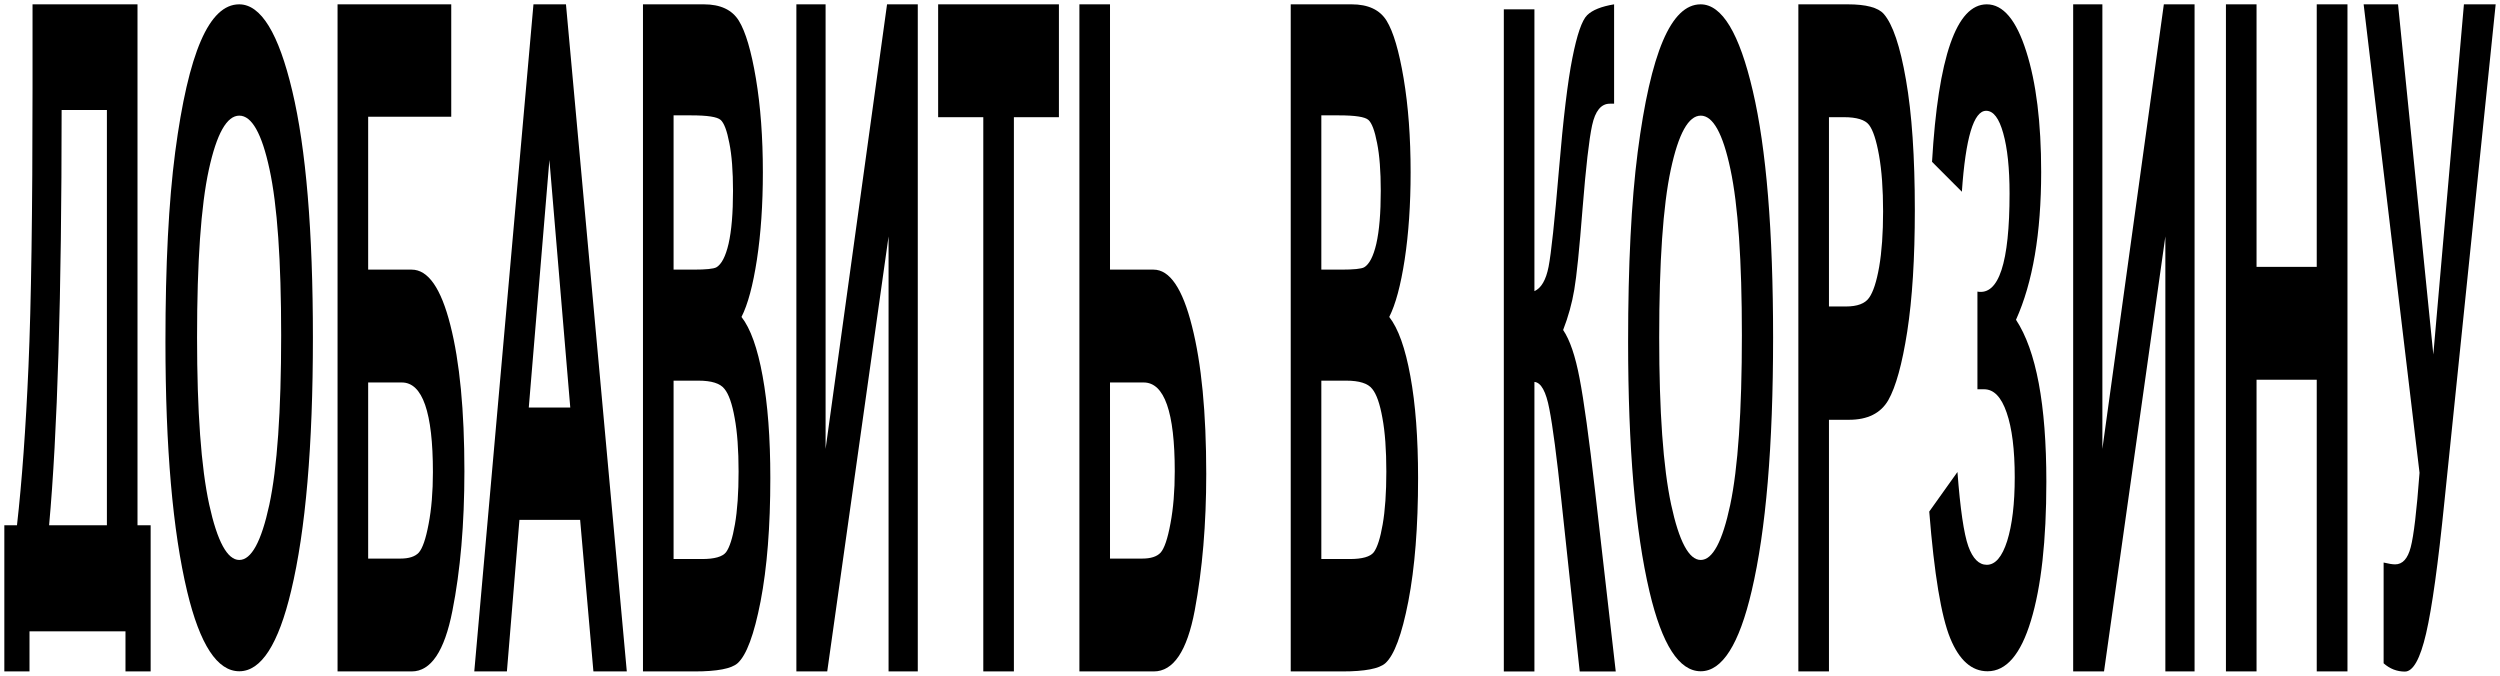
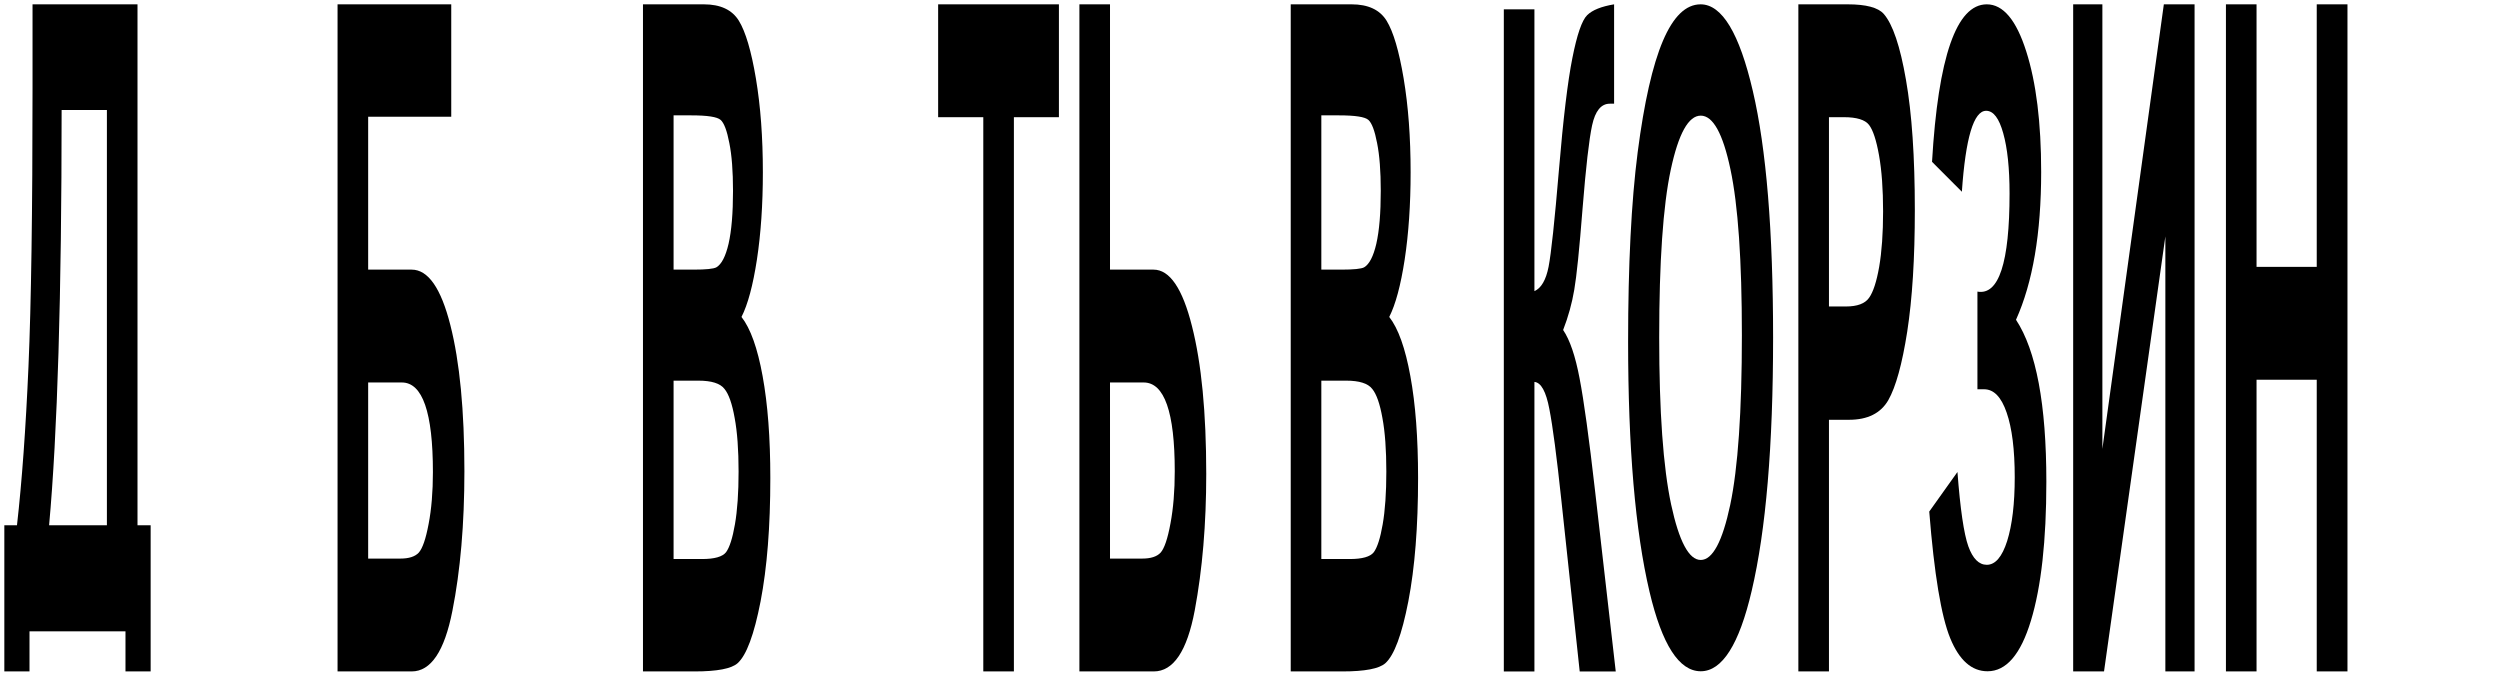
<svg xmlns="http://www.w3.org/2000/svg" viewBox="0 0 577.00 156.00" data-guides="{&quot;vertical&quot;:[],&quot;horizontal&quot;:[]}">
  <defs />
-   <path fill="#000000" stroke="none" fill-opacity="1" stroke-width="1" stroke-opacity="1" id="tSvgbc31def577" title="Path 17" d="M558.429 109.125C554.129 73.084 549.828 37.042 545.528 1C548.174 1 550.821 1 553.467 1C556.182 27.938 558.896 54.875 561.611 81.812C563.965 54.875 566.32 27.938 568.674 1C571.116 1 573.558 1 576 1C572.06 39.236 568.12 77.473 564.179 115.709C562.72 130.151 561.309 140.31 559.947 146.186C558.585 152.062 556.95 155 555.044 155C553.214 155 551.579 154.363 550.14 153.089C550.14 145.337 550.14 137.585 550.14 129.833C551.308 130.116 552.193 130.257 552.796 130.257C554.508 130.257 555.705 128.947 556.386 126.328C557.086 123.709 557.767 117.975 558.429 109.125Z" style="" />
  <path fill="#000000" stroke="none" fill-opacity="1" stroke-width="1" stroke-opacity="1" id="tSvg16da7a7744d" title="Path 18" d="M513.746 154.965C513.746 103.643 513.746 52.322 513.746 1C516.101 1 518.455 1 520.81 1C520.81 21.2 520.81 41.399 520.81 61.599C525.441 61.599 530.072 61.599 534.703 61.599C534.703 41.399 534.703 21.2 534.703 1C537.067 1 539.432 1 541.796 1C541.796 52.322 541.796 103.643 541.796 154.965C539.432 154.965 537.067 154.965 534.703 154.965C534.703 132.525 534.703 110.085 534.703 87.644C530.072 87.644 525.441 87.644 520.81 87.644C520.81 110.085 520.81 132.525 520.81 154.965C518.455 154.965 516.101 154.965 513.746 154.965Z" style="" />
  <path fill="#000000" stroke="none" fill-opacity="1" stroke-width="1" stroke-opacity="1" id="tSvgf11f6496d3" title="Path 19" d="M478.487 154.965C478.487 103.643 478.487 52.322 478.487 1C480.735 1 482.982 1 485.229 1C485.229 35.203 485.229 69.405 485.229 103.608C489.958 69.405 494.686 35.203 499.415 1C501.779 1 504.143 1 506.507 1C506.507 52.322 506.507 103.643 506.507 154.965C504.26 154.965 502.012 154.965 499.765 154.965C499.765 121.497 499.765 88.03 499.765 54.562C495.046 88.03 490.328 121.497 485.609 154.965C483.235 154.965 480.861 154.965 478.487 154.965Z" style="" />
  <path fill="#000000" stroke="none" fill-opacity="1" stroke-width="1" stroke-opacity="1" id="tSvg750f54ca85" title="Path 20" d="M457.937 89.844C457.422 89.844 456.907 89.844 456.391 89.844C456.391 82.33 456.391 74.817 456.391 67.303C461.333 68.183 463.805 60.635 463.805 44.66C463.805 38.839 463.318 34.202 462.345 30.75C461.392 27.298 460.079 25.572 458.405 25.572C455.525 25.572 453.657 31.799 452.801 44.254C450.505 41.953 448.209 39.651 445.913 37.35C447.333 13.117 451.545 1 458.551 1C462.325 1 465.361 4.622 467.657 11.864C469.953 19.04 471.102 28.313 471.102 39.685C471.102 53.833 469.166 65.204 465.293 73.801C469.963 80.909 472.298 93.364 472.298 111.166C472.298 124.772 471.111 135.467 468.737 143.252C466.383 151.036 463.045 154.928 458.726 154.928C455.067 154.928 452.197 152.39 450.116 147.313C448.033 142.237 446.418 132.489 445.27 118.071C447.44 115.025 449.61 111.978 451.779 108.933C452.421 117.462 453.258 123.181 454.29 126.092C455.32 128.935 456.741 130.357 458.551 130.357C460.516 130.357 462.082 128.529 463.25 124.874C464.417 121.151 465.001 116.243 465.001 110.151C465.001 103.788 464.378 98.813 463.133 95.225C461.907 91.638 460.175 89.844 457.937 89.844Z" style="" />
  <path fill="#000000" stroke="none" fill-opacity="1" stroke-width="1" stroke-opacity="1" id="tSvg11a758ada76" title="Path 21" d="M415.061 154.965C415.061 103.643 415.061 52.322 415.061 1C418.855 1 422.65 1 426.444 1C430.686 1 433.459 1.735 434.763 3.206C436.845 5.586 438.558 10.662 439.9 18.434C441.262 26.206 441.943 36.218 441.943 48.471C441.943 59.603 441.359 68.951 440.192 76.512C439.024 84.004 437.565 89.29 435.813 92.371C434.062 95.381 431.046 96.886 426.765 96.886C425.218 96.886 423.671 96.886 422.124 96.886C422.124 116.246 422.124 135.605 422.124 154.965C419.77 154.965 417.415 154.965 415.061 154.965ZM422.124 27.046C422.124 41.609 422.124 56.172 422.124 70.736C423.428 70.736 424.732 70.736 426.035 70.736C428.663 70.736 430.443 70.071 431.377 68.74C432.331 67.41 433.108 65.029 433.712 61.599C434.315 58.098 434.617 53.827 434.617 48.786C434.617 43.675 434.306 39.369 433.683 35.868C433.06 32.367 432.292 30.022 431.377 28.831C430.462 27.641 428.526 27.046 425.568 27.046C424.42 27.046 423.272 27.046 422.124 27.046Z" style="" />
  <path fill="#000000" stroke="none" fill-opacity="1" stroke-width="1" stroke-opacity="1" id="tSvg5a82a1a914" title="Path 22" d="M375.768 78.877C375.768 61.143 376.505 46.556 377.978 35.116C379.47 23.609 381.412 15.046 383.804 9.428C386.195 3.809 389.094 1 392.5 1C397.436 1 401.454 7.668 404.553 21.003C407.672 34.337 409.231 53.325 409.231 77.964C409.231 102.873 407.586 122.335 404.295 136.346C401.406 148.733 397.484 154.927 392.529 154.927C387.534 154.927 383.593 148.801 380.704 136.549C377.413 122.537 375.768 103.314 375.768 78.877ZM382.943 77.862C382.943 94.988 383.861 107.849 385.698 116.445C387.534 124.974 389.812 129.239 392.529 129.239C395.264 129.239 397.531 125.008 399.33 116.547C401.128 108.018 402.027 94.954 402.027 77.354C402.027 60.094 401.148 47.334 399.387 39.076C397.646 30.818 395.36 26.689 392.529 26.689C389.697 26.689 387.391 30.851 385.611 39.177C383.832 47.503 382.943 60.398 382.943 77.862Z" style="" />
  <path fill="#000000" stroke="none" fill-opacity="1" stroke-width="1" stroke-opacity="1" id="tSvg111324a58df" title="Path 23" d="M347.082 154.967C347.082 104.027 347.082 53.087 347.082 2.147C349.437 2.147 351.791 2.147 354.145 2.147C354.145 23.829 354.145 45.512 354.145 67.195C355.721 66.5 356.811 64.623 357.414 61.565C358.018 58.438 358.815 50.968 359.808 39.153C360.8 27.339 361.832 18.756 362.902 13.405C363.972 7.984 365.111 4.684 366.316 3.502C367.523 2.321 369.596 1.487 372.534 1C372.534 8.645 372.534 16.289 372.534 23.934C372.203 23.934 371.872 23.934 371.542 23.934C369.537 23.934 368.175 25.602 367.455 28.937C366.754 32.204 366.025 38.562 365.266 48.014C364.526 57.465 363.884 63.755 363.34 66.882C362.814 70.009 361.958 73.102 360.771 76.16C362.327 78.453 363.593 82.171 364.565 87.314C365.558 92.456 366.745 101.074 368.126 113.166C369.722 127.1 371.318 141.034 372.913 154.967C370.141 154.967 367.368 154.967 364.595 154.967C363.184 141.798 361.773 128.629 360.362 115.459C359.292 105.383 358.368 98.364 357.59 94.402C356.83 90.371 355.682 88.286 354.145 88.147C354.145 110.421 354.145 132.694 354.145 154.967C351.791 154.967 349.437 154.967 347.082 154.967Z" style="" />
  <path fill="#000000" stroke="none" fill-opacity="1" stroke-width="1" stroke-opacity="1" id="tSvgf5fec3a2fc" title="Path 24" d="M297.9 1C302.579 1 307.259 1 311.939 1C315.772 1 318.467 2.26 320.024 4.781C321.581 7.302 322.894 11.748 323.964 18.119C325.034 24.49 325.57 31.702 325.57 39.754C325.57 47.176 325.113 53.897 324.198 59.918C323.283 65.87 322.096 70.281 320.637 73.151C322.719 75.812 324.343 80.363 325.511 86.804C326.699 93.246 327.292 101.087 327.292 110.329C327.292 121.532 326.542 131.019 325.044 138.791C323.546 146.493 321.775 151.254 319.732 153.074C318.312 154.334 315.013 154.965 309.837 154.965C305.858 154.965 301.879 154.965 297.9 154.965C297.9 103.643 297.9 52.322 297.9 1ZM304.963 26.626C304.963 38.493 304.963 50.361 304.963 62.229C306.519 62.229 308.076 62.229 309.633 62.229C312.435 62.229 314.167 62.054 314.828 61.704C316.035 61.003 316.979 59.183 317.659 56.242C318.341 53.232 318.681 49.171 318.681 44.06C318.681 39.509 318.399 35.833 317.835 33.032C317.29 30.162 316.618 28.376 315.821 27.676C315.042 26.976 312.785 26.626 309.049 26.626C307.687 26.626 306.325 26.626 304.963 26.626ZM304.963 87.855C304.963 101.578 304.963 115.301 304.963 129.024C307.152 129.024 309.341 129.024 311.53 129.024C314.41 129.024 316.259 128.499 317.076 127.448C317.893 126.328 318.574 124.193 319.119 121.042C319.683 117.821 319.965 113.76 319.965 108.859C319.965 103.818 319.664 99.687 319.061 96.466C318.477 93.176 317.689 90.935 316.697 89.745C315.723 88.485 313.719 87.855 310.684 87.855C308.777 87.855 306.87 87.855 304.963 87.855Z" style="" />
  <path fill="#000000" stroke="none" fill-opacity="1" stroke-width="1" stroke-opacity="1" id="tSvgf39a11249f" title="Path 25" d="M249.125 154.965C249.125 103.643 249.125 52.322 249.125 1C251.48 1 253.834 1 256.189 1C256.189 21.41 256.189 41.819 256.189 62.229C259.536 62.229 262.882 62.229 266.229 62.229C269.965 62.229 272.923 66.57 275.102 75.252C277.301 83.864 278.401 95.241 278.401 109.384C278.401 120.937 277.515 131.439 275.744 140.891C273.974 150.274 270.822 154.965 266.288 154.965C260.567 154.965 254.846 154.965 249.125 154.965ZM256.189 88.275C256.189 101.823 256.189 115.371 256.189 128.919C258.679 128.919 261.17 128.919 263.661 128.919C265.607 128.919 267.008 128.464 267.864 127.553C268.74 126.573 269.498 124.333 270.141 120.832C270.803 117.331 271.133 113.305 271.133 108.754C271.133 95.101 268.74 88.275 263.953 88.275C261.365 88.275 258.777 88.275 256.189 88.275Z" style="" />
  <path fill="#000000" stroke="none" fill-opacity="1" stroke-width="1" stroke-opacity="1" id="tSvg4cfe1d5f71" title="Path 26" d="M226.944 154.965C226.944 112.325 226.944 69.686 226.944 27.046C223.471 27.046 219.997 27.046 216.523 27.046C216.523 18.364 216.523 9.682 216.523 1C225.815 1 235.107 1 244.398 1C244.398 9.682 244.398 18.364 244.398 27.046C240.935 27.046 237.471 27.046 234.007 27.046C234.007 69.686 234.007 112.325 234.007 154.965C231.653 154.965 229.298 154.965 226.944 154.965Z" style="" />
-   <path fill="#000000" stroke="none" fill-opacity="1" stroke-width="1" stroke-opacity="1" id="tSvg12cdaba0362" title="Path 27" d="M183.803 154.965C183.803 103.643 183.803 52.322 183.803 1C186.051 1 188.298 1 190.546 1C190.546 35.203 190.546 69.405 190.546 103.608C195.274 69.405 200.003 35.203 204.731 1C207.095 1 209.459 1 211.824 1C211.824 52.322 211.824 103.643 211.824 154.965C209.576 154.965 207.329 154.965 205.081 154.965C205.081 121.497 205.081 88.03 205.081 54.562C200.363 88.03 195.644 121.497 190.925 154.965C188.551 154.965 186.177 154.965 183.803 154.965Z" style="" />
  <path fill="#000000" stroke="none" fill-opacity="1" stroke-width="1" stroke-opacity="1" id="tSvg84d34e6e01" title="Path 28" d="M148.398 1C153.078 1 157.758 1 162.438 1C166.272 1 168.966 2.26 170.523 4.781C172.079 7.302 173.393 11.748 174.464 18.119C175.534 24.49 176.069 31.702 176.069 39.754C176.069 47.176 175.611 53.897 174.697 59.918C173.783 65.87 172.595 70.281 171.136 73.151C173.218 75.812 174.843 80.363 176.011 86.804C177.197 93.246 177.791 101.087 177.791 110.329C177.791 121.532 177.042 131.019 175.543 138.791C174.045 146.493 172.274 151.254 170.231 153.074C168.81 154.334 165.512 154.965 160.336 154.965C156.357 154.965 152.378 154.965 148.398 154.965C148.398 103.643 148.398 52.322 148.398 1ZM155.462 26.626C155.462 38.493 155.462 50.361 155.462 62.229C157.018 62.229 158.575 62.229 160.132 62.229C162.934 62.229 164.666 62.054 165.328 61.704C166.534 61.003 167.477 59.183 168.159 56.242C168.84 53.232 169.18 49.171 169.18 44.06C169.18 39.509 168.898 35.833 168.333 33.032C167.789 30.162 167.118 28.376 166.32 27.676C165.542 26.976 163.284 26.626 159.548 26.626C158.186 26.626 156.824 26.626 155.462 26.626ZM155.462 87.855C155.462 101.578 155.462 115.301 155.462 129.024C157.651 129.024 159.84 129.024 162.029 129.024C164.909 129.024 166.757 128.499 167.575 127.448C168.392 126.328 169.073 124.193 169.618 121.042C170.182 117.821 170.465 113.76 170.465 108.859C170.465 103.818 170.163 99.687 169.56 96.466C168.976 93.176 168.188 90.935 167.196 89.745C166.223 88.485 164.218 87.855 161.183 87.855C159.276 87.855 157.369 87.855 155.462 87.855Z" style="" />
-   <path fill="#000000" stroke="none" fill-opacity="1" stroke-width="1" stroke-opacity="1" id="tSvg18007aafe9e" title="Path 29" d="M144.665 154.965C142.096 154.965 139.528 154.965 136.959 154.965C135.938 143.307 134.916 131.649 133.895 119.992C129.225 119.992 124.554 119.992 119.884 119.992C118.921 131.649 117.958 143.307 116.994 154.965C114.484 154.965 111.974 154.965 109.464 154.965C114.018 103.643 118.571 52.322 123.124 1C125.625 1 128.125 1 130.626 1C135.305 52.322 139.985 103.643 144.665 154.965ZM131.618 94.051C130.013 75.007 128.407 55.962 126.802 36.918C125.216 55.962 123.63 75.007 122.044 94.051C125.236 94.051 128.427 94.051 131.618 94.051Z" style="" />
  <path fill="#000000" stroke="none" fill-opacity="1" stroke-width="1" stroke-opacity="1" id="tSvgbb785e4083" title="Path 30" d="M77.908 154.965C77.908 103.643 77.908 52.322 77.908 1C86.655 1 95.401 1 104.148 1C104.148 9.647 104.148 18.294 104.148 26.941C97.756 26.941 91.364 26.941 84.972 26.941C84.972 38.704 84.972 50.466 84.972 62.229C88.319 62.229 91.665 62.229 95.012 62.229C98.807 62.229 101.784 66.5 103.944 75.042C106.104 83.514 107.184 94.751 107.184 108.754C107.184 120.937 106.259 131.684 104.411 140.996C102.582 150.309 99.449 154.965 95.012 154.965C89.311 154.965 83.61 154.965 77.908 154.965ZM84.972 88.275C84.972 101.823 84.972 115.371 84.972 128.919C87.462 128.919 89.953 128.919 92.444 128.919C94.39 128.919 95.791 128.464 96.647 127.553C97.523 126.573 98.281 124.368 98.924 120.937C99.585 117.506 99.916 113.515 99.916 108.964C99.916 95.171 97.523 88.275 92.736 88.275C90.148 88.275 87.56 88.275 84.972 88.275Z" style="" />
-   <path fill="#000000" stroke="none" fill-opacity="1" stroke-width="1" stroke-opacity="1" id="tSvg116ab856d6d" title="Path 31" d="M38.185 78.877C38.185 61.143 38.934 46.556 40.432 35.116C41.95 23.609 43.925 15.046 46.358 9.428C48.79 3.809 51.738 1 55.202 1C60.222 1 64.308 7.668 67.46 21.003C70.632 34.337 72.218 53.325 72.218 77.964C72.218 102.873 70.545 122.335 67.198 136.346C64.26 148.733 60.27 154.927 55.231 154.927C50.152 154.927 46.144 148.801 43.205 136.549C39.858 122.537 38.185 103.314 38.185 78.877ZM45.482 77.862C45.482 94.988 46.416 107.849 48.284 116.445C50.152 124.974 52.468 129.239 55.231 129.239C58.013 129.239 60.319 125.008 62.148 116.547C63.977 108.018 64.892 94.954 64.892 77.354C64.892 60.094 63.997 47.334 62.207 39.076C60.436 30.818 58.111 26.689 55.231 26.689C52.351 26.689 50.006 30.851 48.196 39.177C46.387 47.503 45.482 60.398 45.482 77.862Z" style="" />
  <path fill="#000000" stroke="none" fill-opacity="1" stroke-width="1" stroke-opacity="1" id="tSvg1484c32c26d" title="Path 32" d="M31.735 121.235C32.747 121.235 33.759 121.235 34.77 121.235C34.77 132.478 34.77 143.721 34.77 154.964C32.834 154.964 30.898 154.964 28.962 154.964C28.962 151.881 28.962 148.799 28.962 145.717C21.578 145.717 14.193 145.717 6.809 145.717C6.809 148.799 6.809 151.881 6.809 154.964C4.872 154.964 2.936 154.964 1 154.964C1 143.721 1 132.478 1 121.235C1.973 121.235 2.946 121.235 3.919 121.235C5.067 111.1 5.952 98.86 6.575 84.513C7.198 70.167 7.509 48.778 7.509 20.348C7.509 13.899 7.509 7.45 7.509 1C15.584 1 23.66 1 31.735 1C31.735 41.078 31.735 81.157 31.735 121.235ZM24.672 25.383C21.188 25.383 17.705 25.383 14.222 25.383C14.222 68.094 13.259 100.044 11.333 121.235C15.779 121.235 20.225 121.235 24.672 121.235C24.672 89.284 24.672 57.334 24.672 25.383Z" style="" />
</svg>